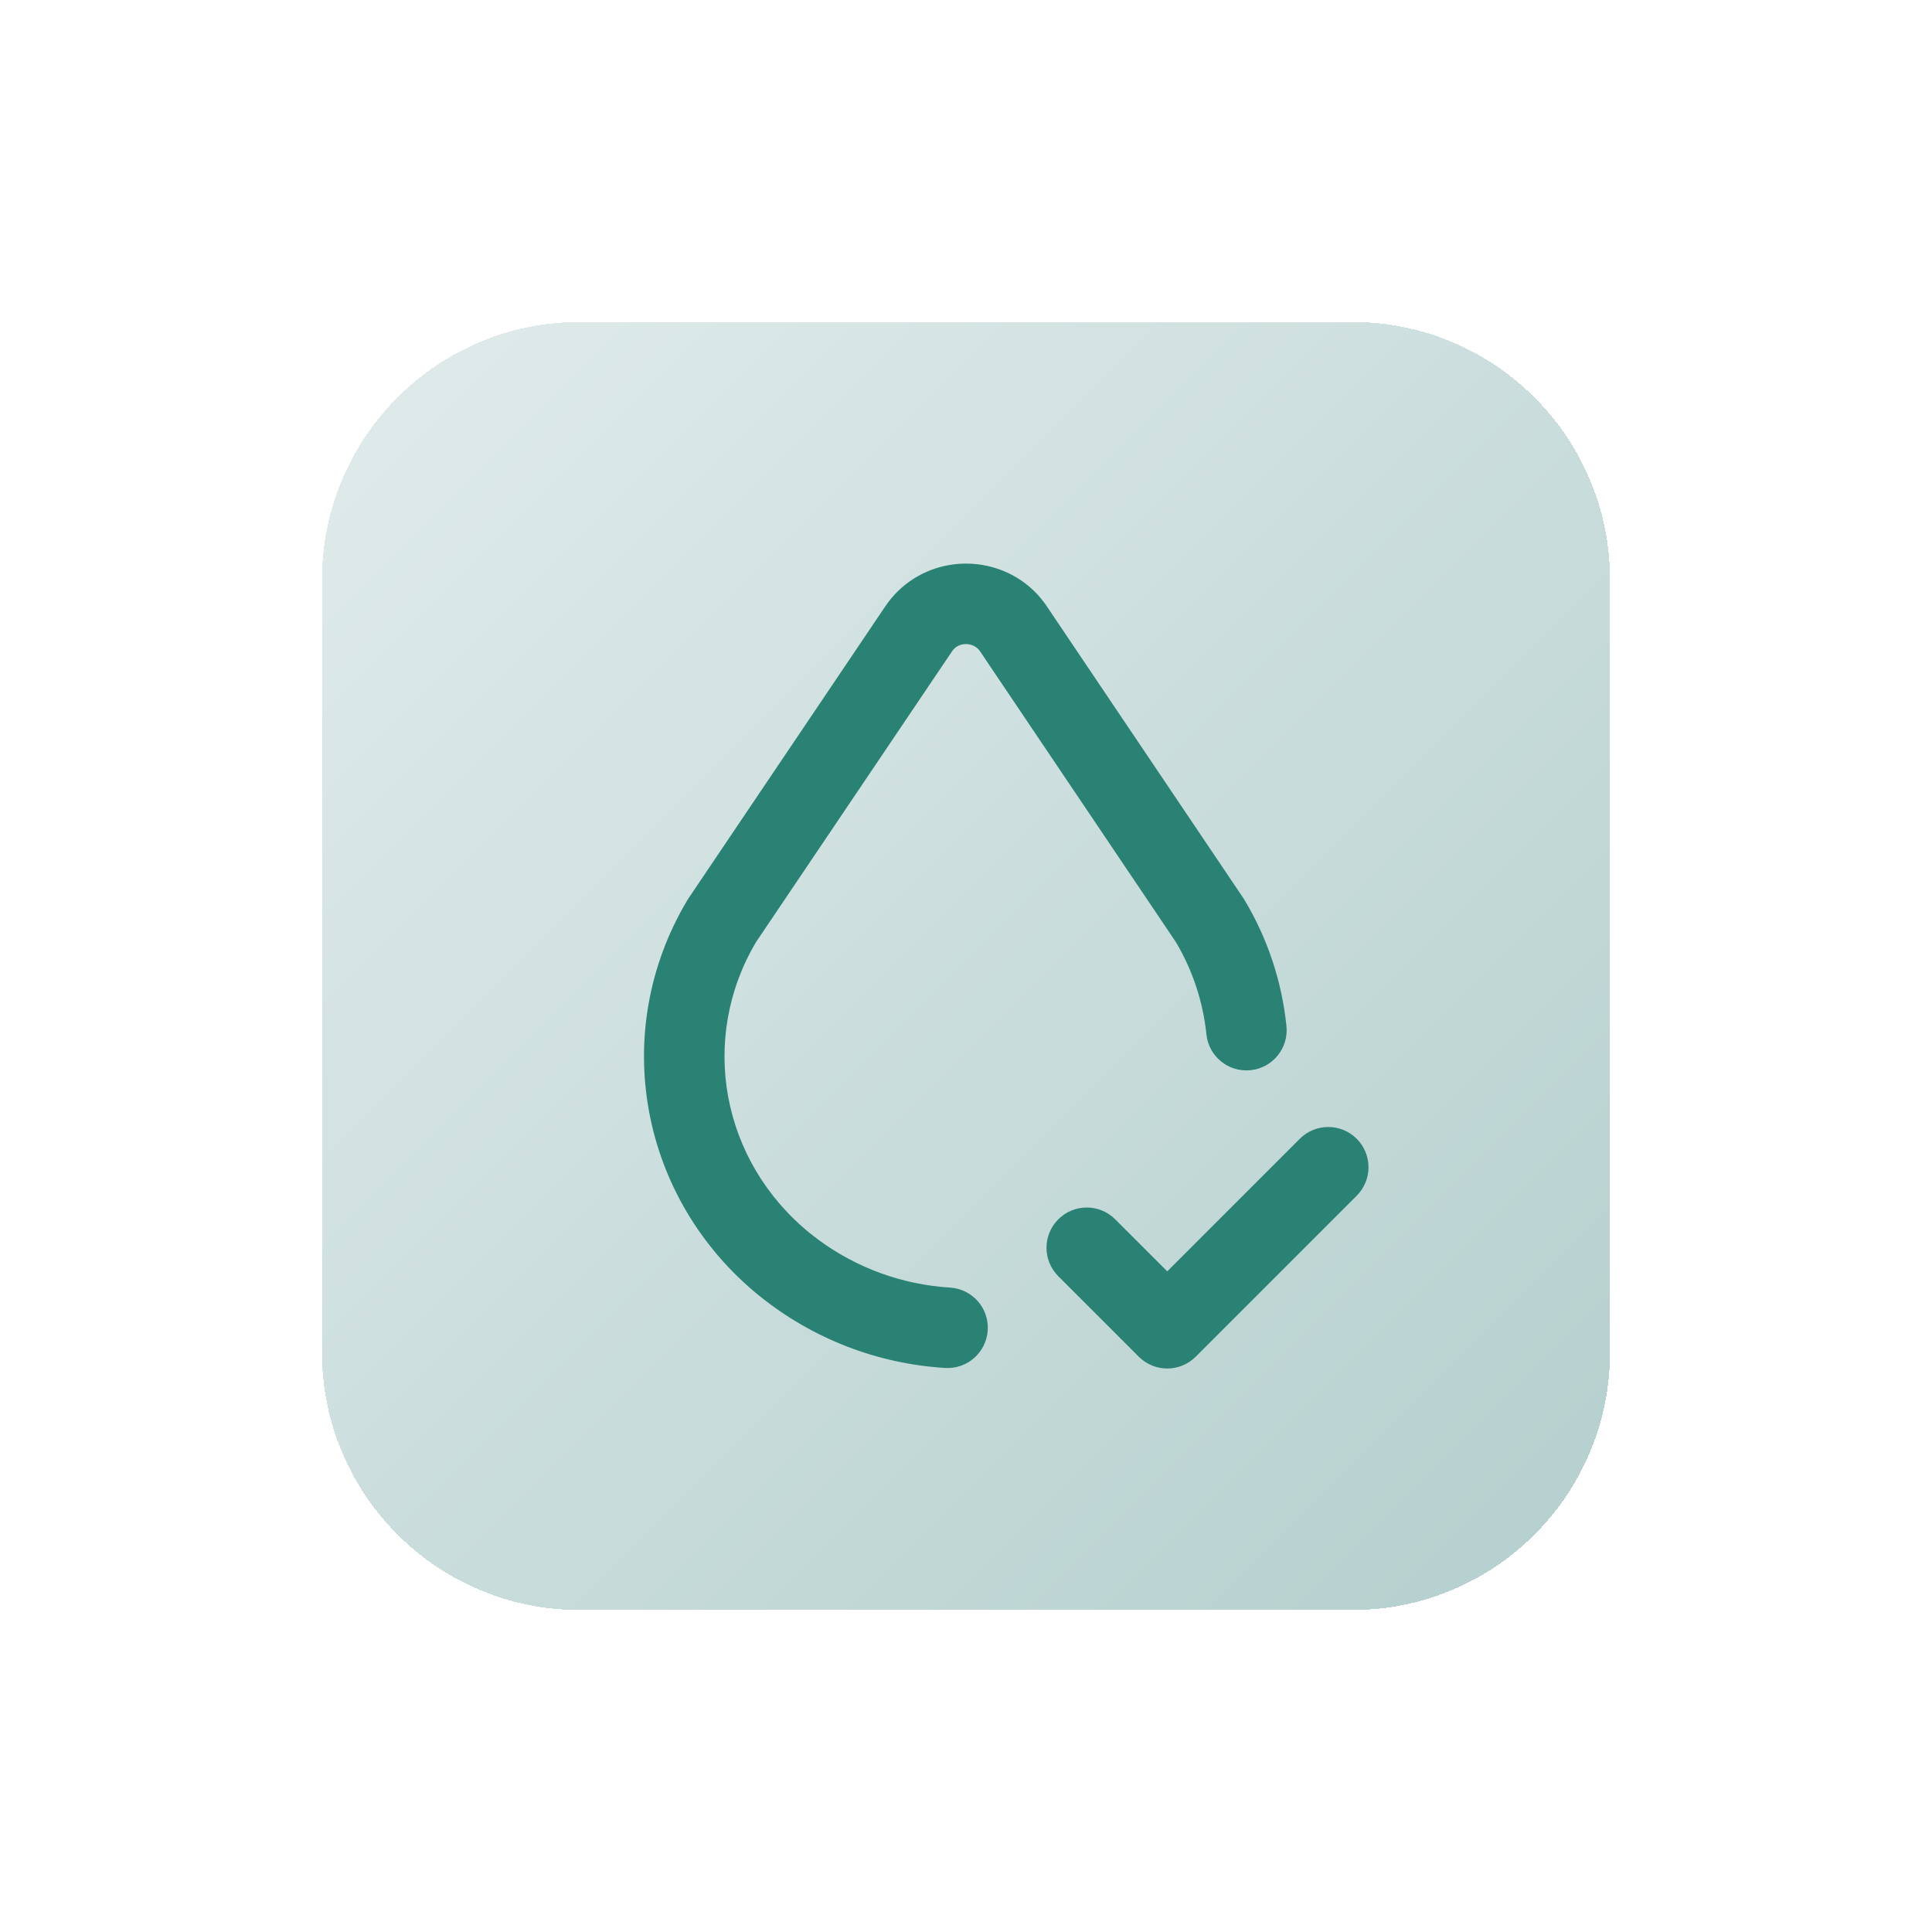
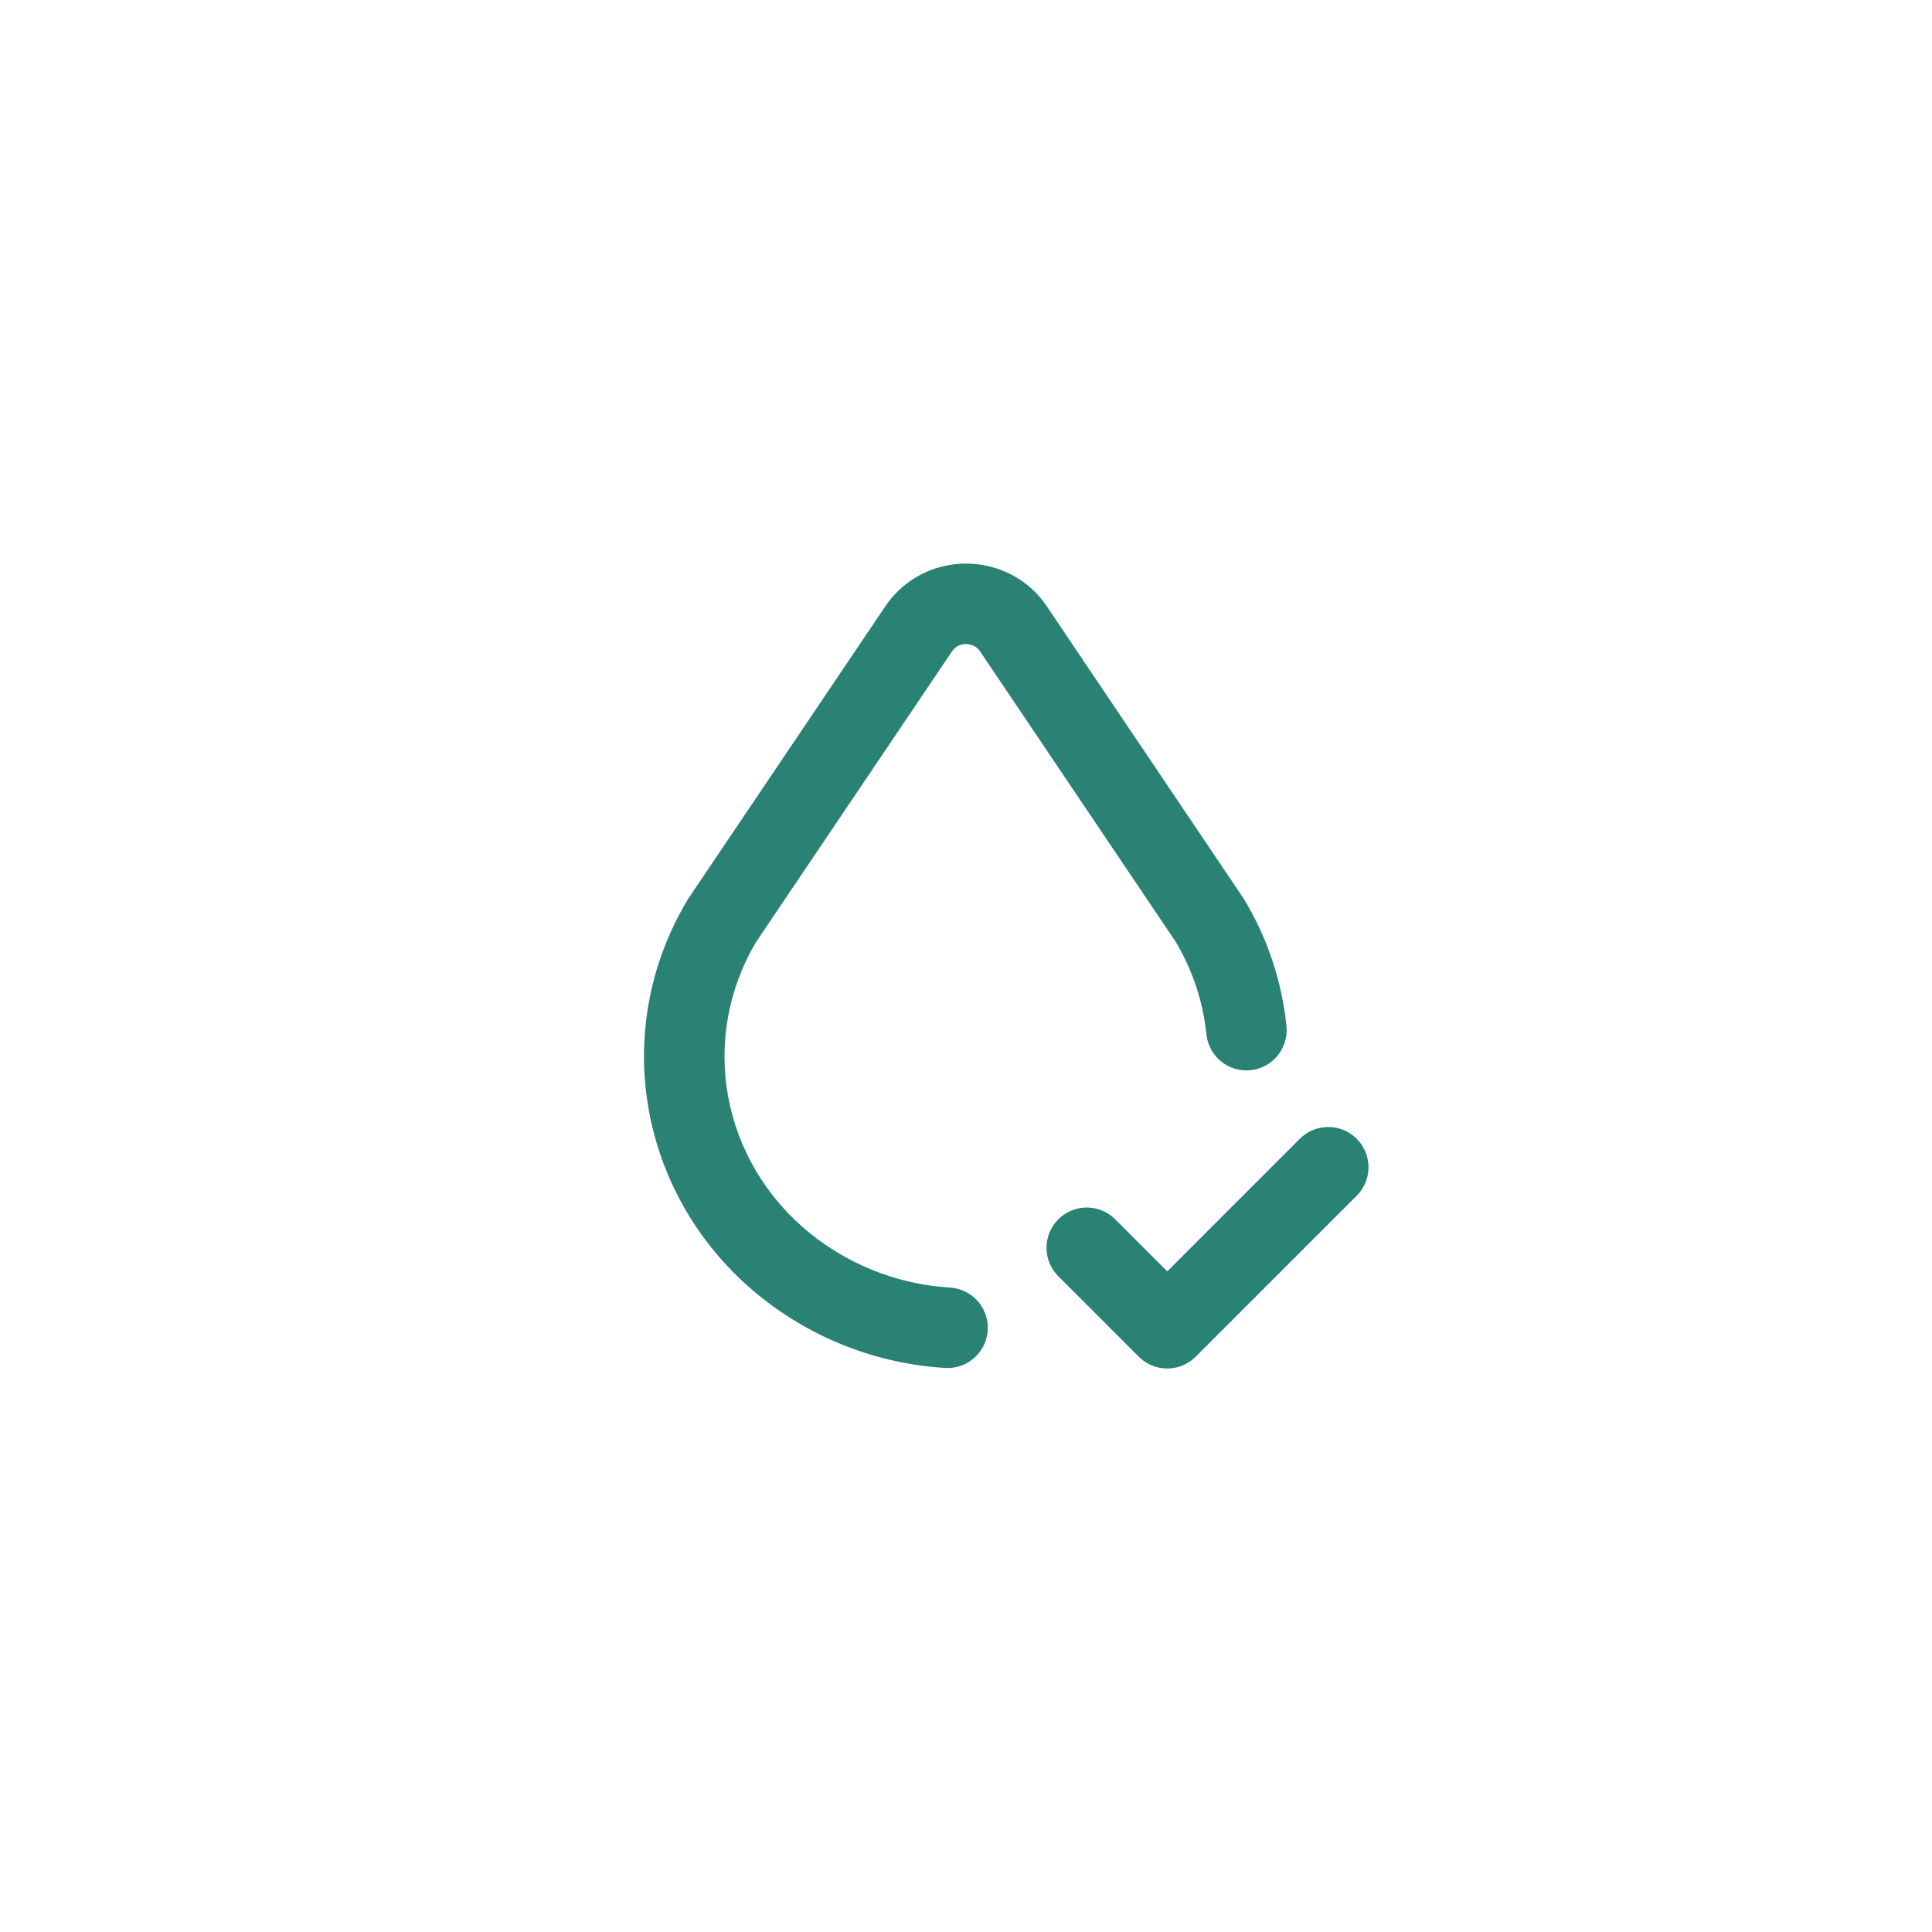
<svg xmlns="http://www.w3.org/2000/svg" width="60" height="60" viewBox="0 0 60 60" fill="none">
  <g filter="url(#filter0_d_859_349)">
-     <path d="M11 14C11 9.582 14.582 6 19 6H43C47.418 6 51 9.582 51 14V38C51 42.418 47.418 46 43 46H19C14.582 46 11 42.418 11 38V14Z" fill="url(#paint0_linear_859_349)" fill-opacity="0.5" shape-rendering="crispEdges" />
    <path d="M41.366 31.366C41.854 30.878 42.646 30.878 43.134 31.366C43.622 31.855 43.622 32.646 43.134 33.134L38.134 38.134C37.645 38.622 36.854 38.622 36.366 38.134L33.866 35.634C33.378 35.146 33.378 34.355 33.866 33.867C34.354 33.378 35.146 33.378 35.634 33.867L37.25 35.483L41.366 31.366ZM29.385 13.965C30.753 13.11 32.594 13.468 33.505 14.823L39.617 23.898L39.652 23.954C40.367 25.147 40.81 26.483 40.952 27.866C41.022 28.552 40.523 29.166 39.837 29.236C39.15 29.307 38.536 28.807 38.466 28.121C38.362 27.109 38.038 26.133 37.519 25.259L31.431 16.22L31.43 16.219C31.291 16.012 30.965 15.925 30.711 16.084C30.655 16.121 30.606 16.169 30.569 16.224L24.48 25.256C22.701 28.256 23.392 32.063 26.162 34.306L26.398 34.488C27.59 35.374 29.017 35.896 30.504 35.987C31.193 36.029 31.717 36.622 31.675 37.311C31.633 38 31.041 38.525 30.352 38.483C28.247 38.355 26.235 37.575 24.594 36.252L24.591 36.251C20.864 33.235 19.903 28.047 22.346 23.956L22.382 23.898L28.499 14.822L28.501 14.82C28.732 14.479 29.031 14.189 29.379 13.969L29.385 13.965Z" fill="#2A8274" />
  </g>
  <defs>
    <filter id="filter0_d_859_349" x="0" y="0" width="60" height="60" filterUnits="userSpaceOnUse" color-interpolation-filters="sRGB">
      <feFlood flood-opacity="0" result="BackgroundImageFix" />
      <feColorMatrix in="SourceAlpha" type="matrix" values="0 0 0 0 0 0 0 0 0 0 0 0 0 0 0 0 0 0 127 0" result="hardAlpha" />
      <feOffset dx="-1" dy="4" />
      <feGaussianBlur stdDeviation="5" />
      <feComposite in2="hardAlpha" operator="out" />
      <feColorMatrix type="matrix" values="0 0 0 0 0.769 0 0 0 0 0.855 0 0 0 0 0.851 0 0 0 0.45 0" />
      <feBlend mode="normal" in2="BackgroundImageFix" result="effect1_dropShadow_859_349" />
      <feBlend mode="normal" in="SourceGraphic" in2="effect1_dropShadow_859_349" result="shape" />
    </filter>
    <linearGradient id="paint0_linear_859_349" x1="10.8" y1="6" x2="50.8" y2="46" gradientUnits="userSpaceOnUse">
      <stop stop-color="#C4DAD9" />
      <stop offset="1" stop-color="#69A09D" />
    </linearGradient>
  </defs>
</svg>